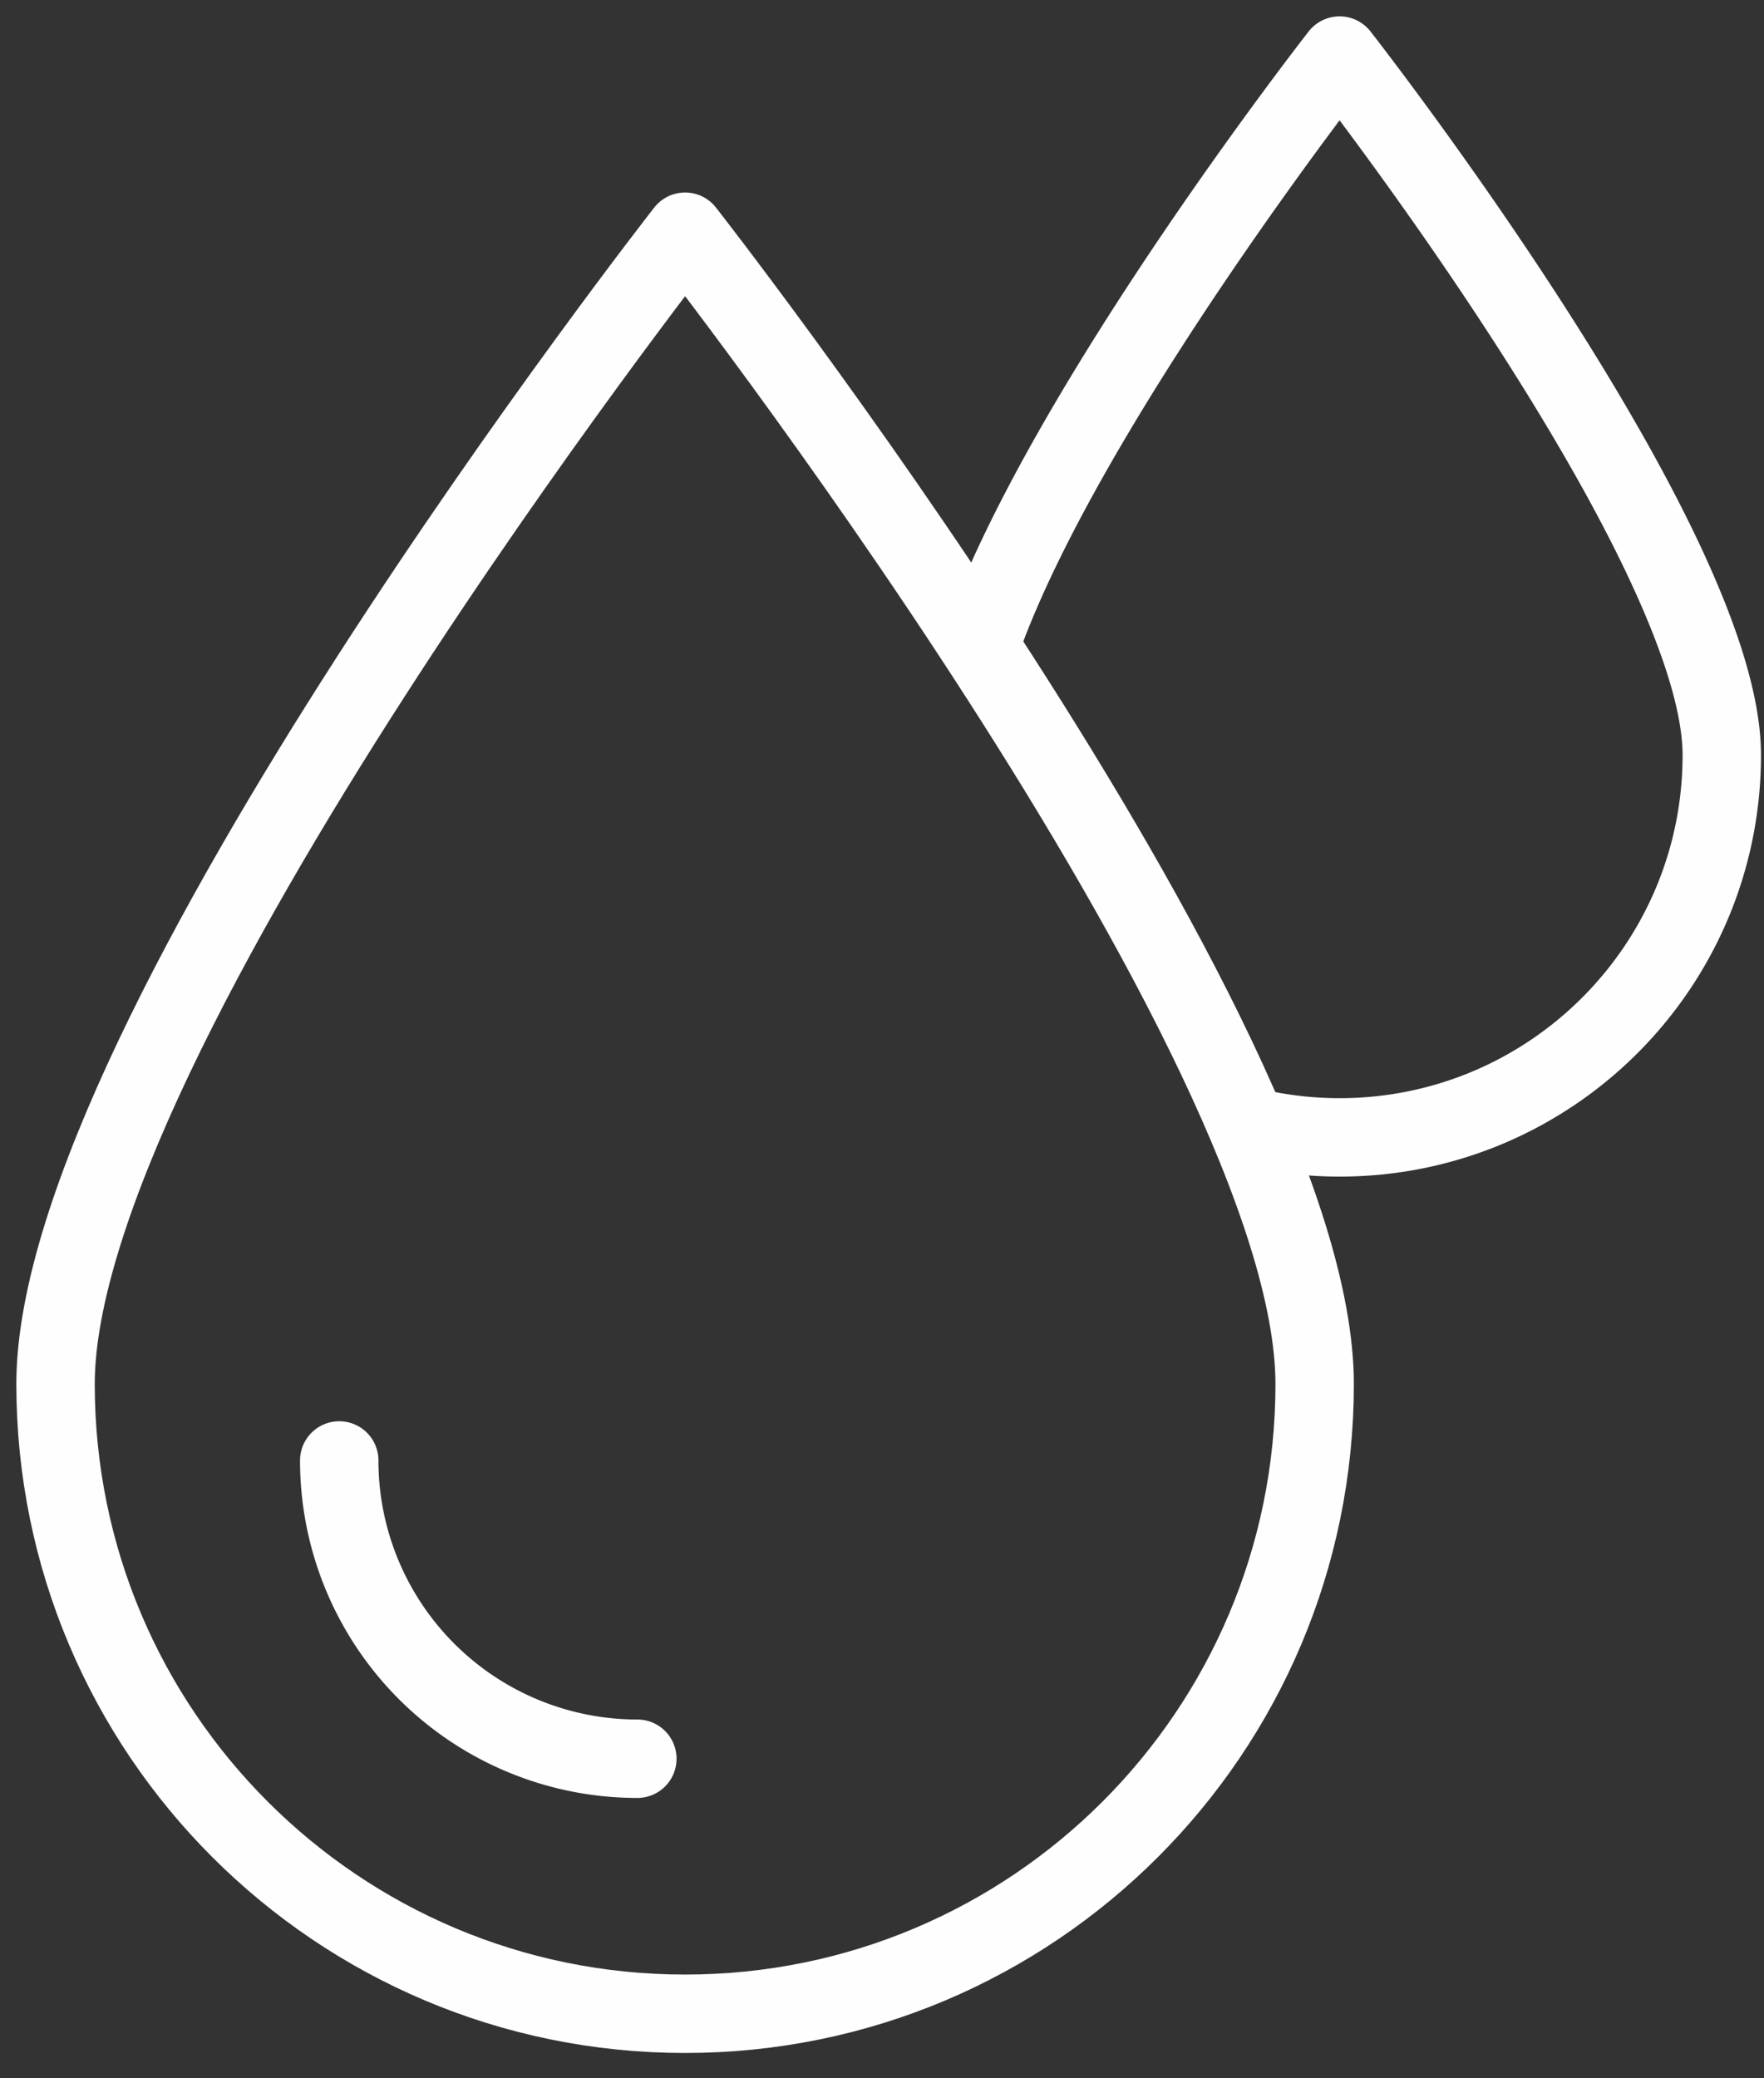
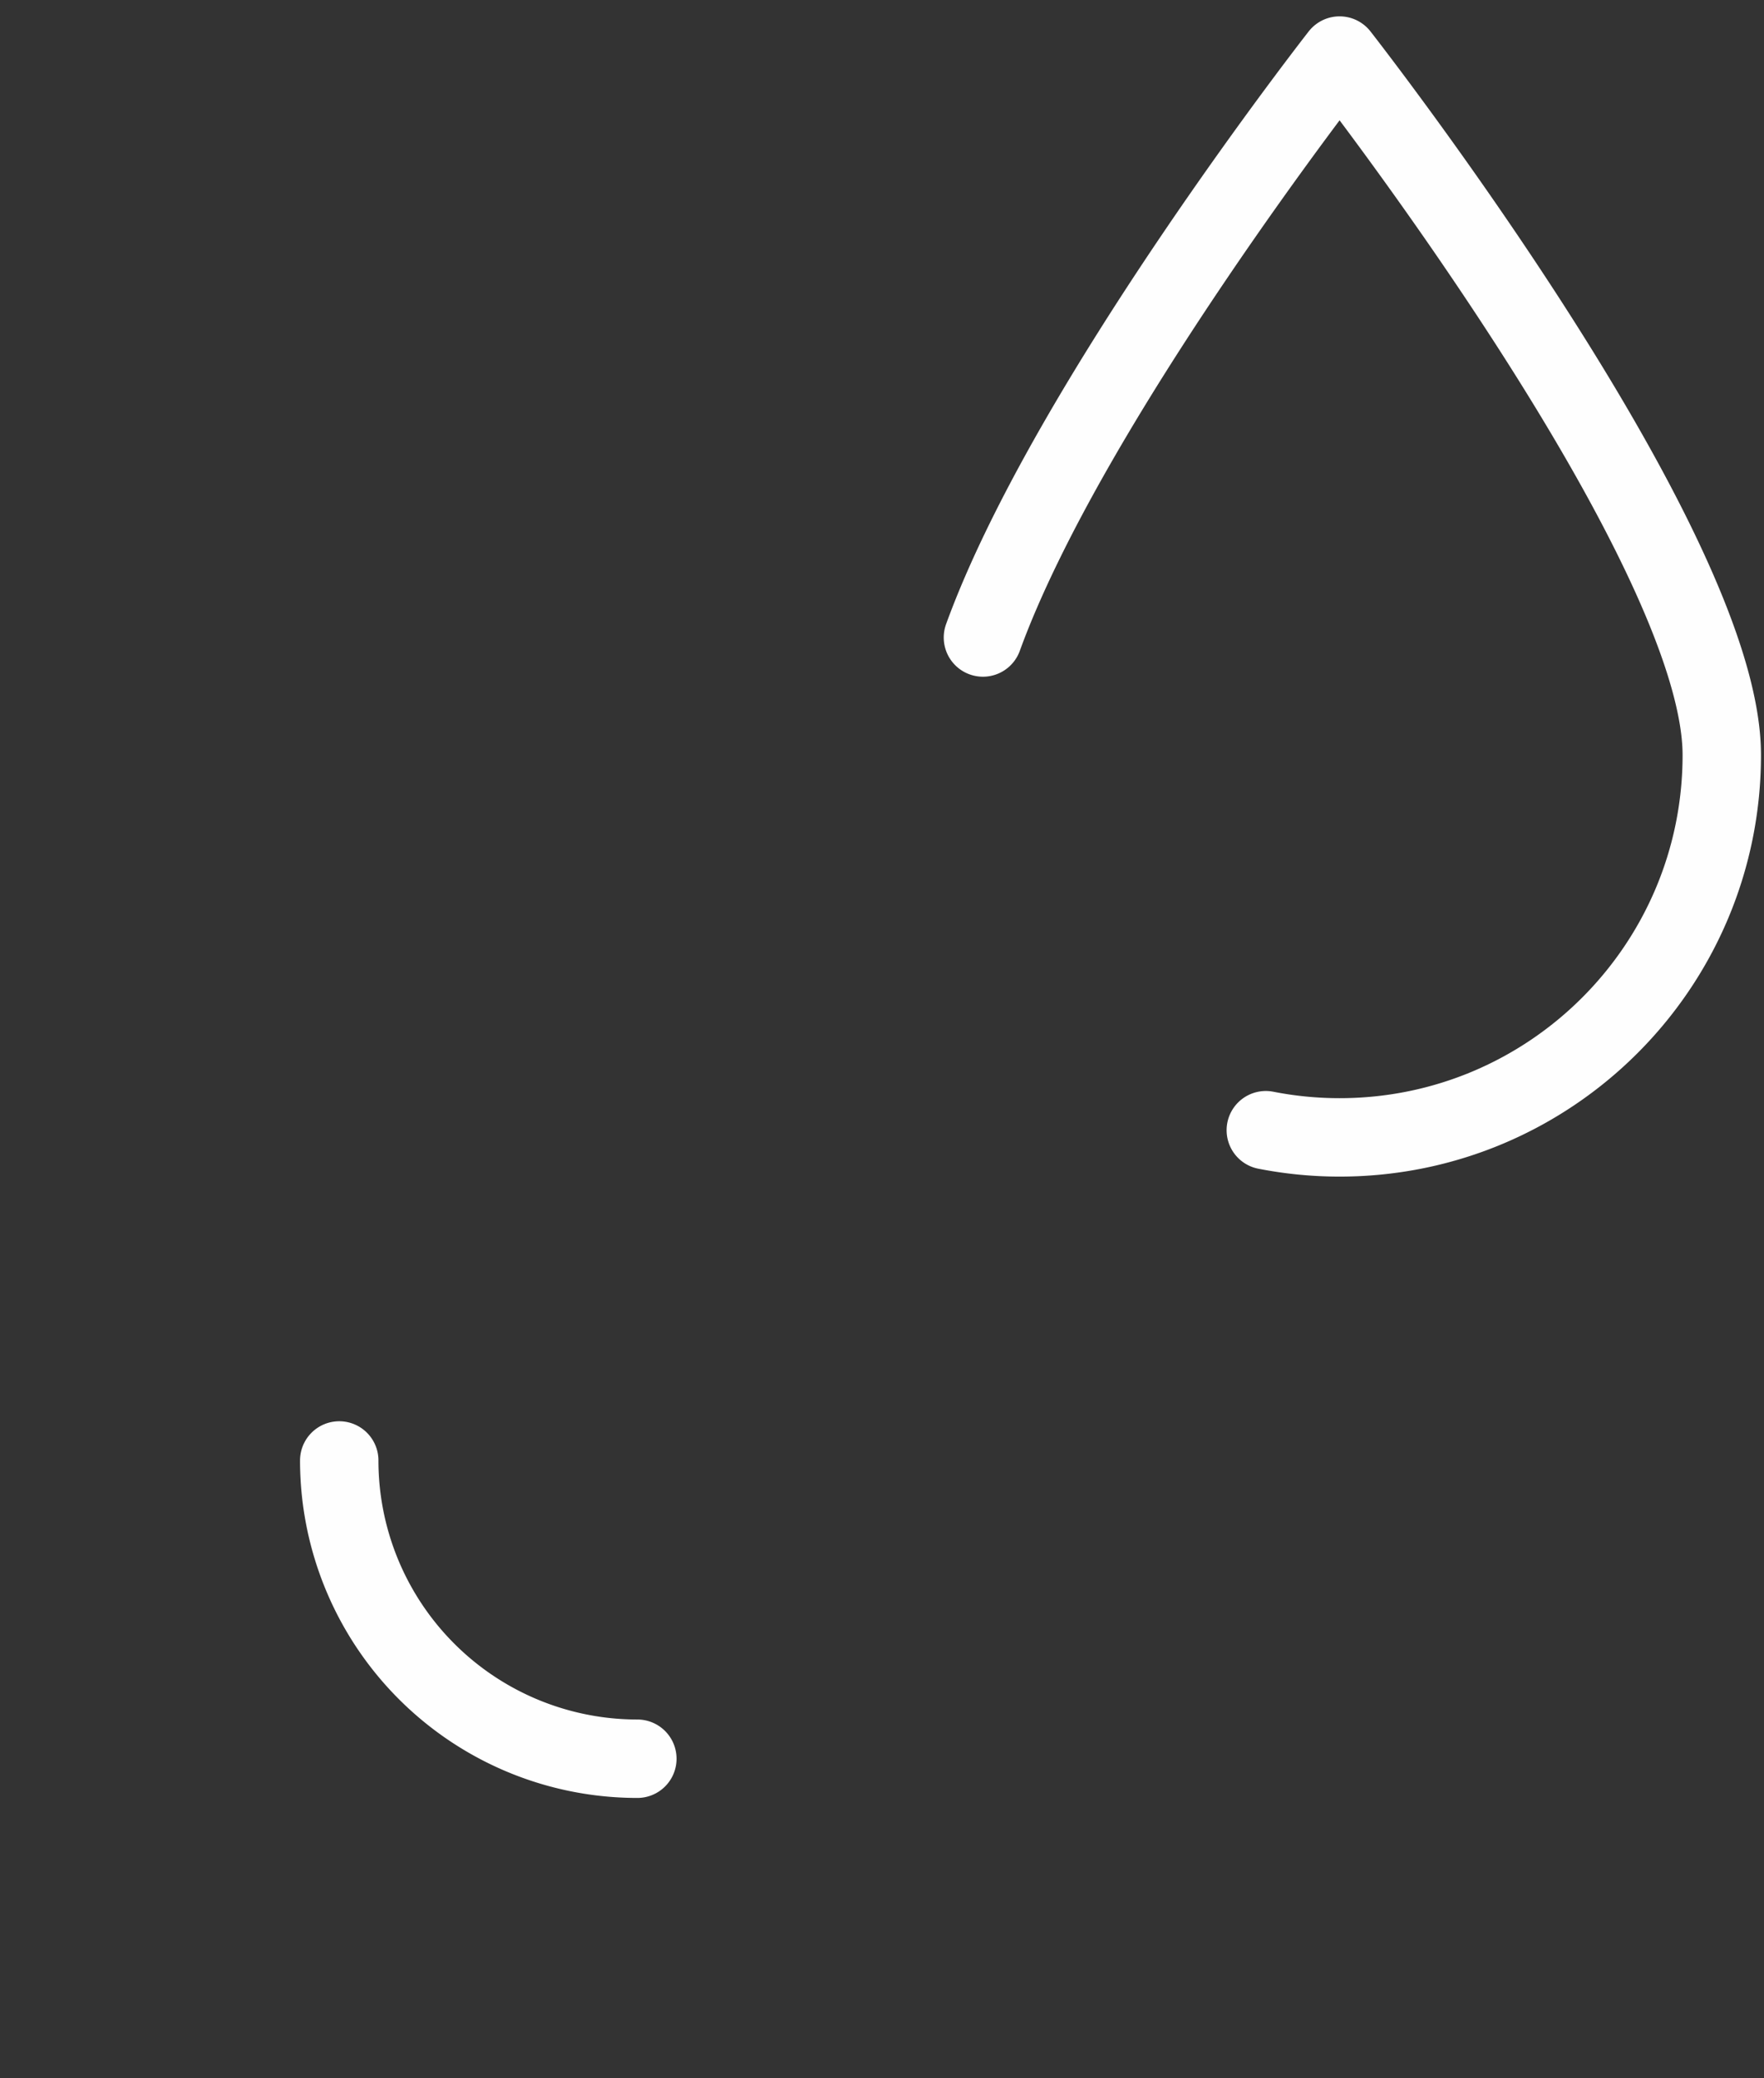
<svg xmlns="http://www.w3.org/2000/svg" width="45" height="53">
  <rect width="100%" height="100%" fill="#333333" stroke="none" />
  <g stroke="#FEFEFE" stroke-width="2" fill="none" fill-rule="evenodd" stroke-linecap="round" stroke-linejoin="round">
-     <path d="M33.537 35.294c0 8.87-7.19 16.06-16.06 16.06-8.87 0-16.06-7.19-16.06-16.06 0-8.87 16.06-29.385 16.06-29.385s16.06 20.515 16.06 29.385z" />
    <path d="M25.075 16.257c2.181-6.004 9.098-14.84 9.098-14.84s9.75 12.454 9.75 17.838-4.366 9.75-9.75 9.75a9.726 9.726 0 01-1.882-.183M8.654 37.244a7.605 7.605 0 007.605 7.606" />
  </g>
</svg>